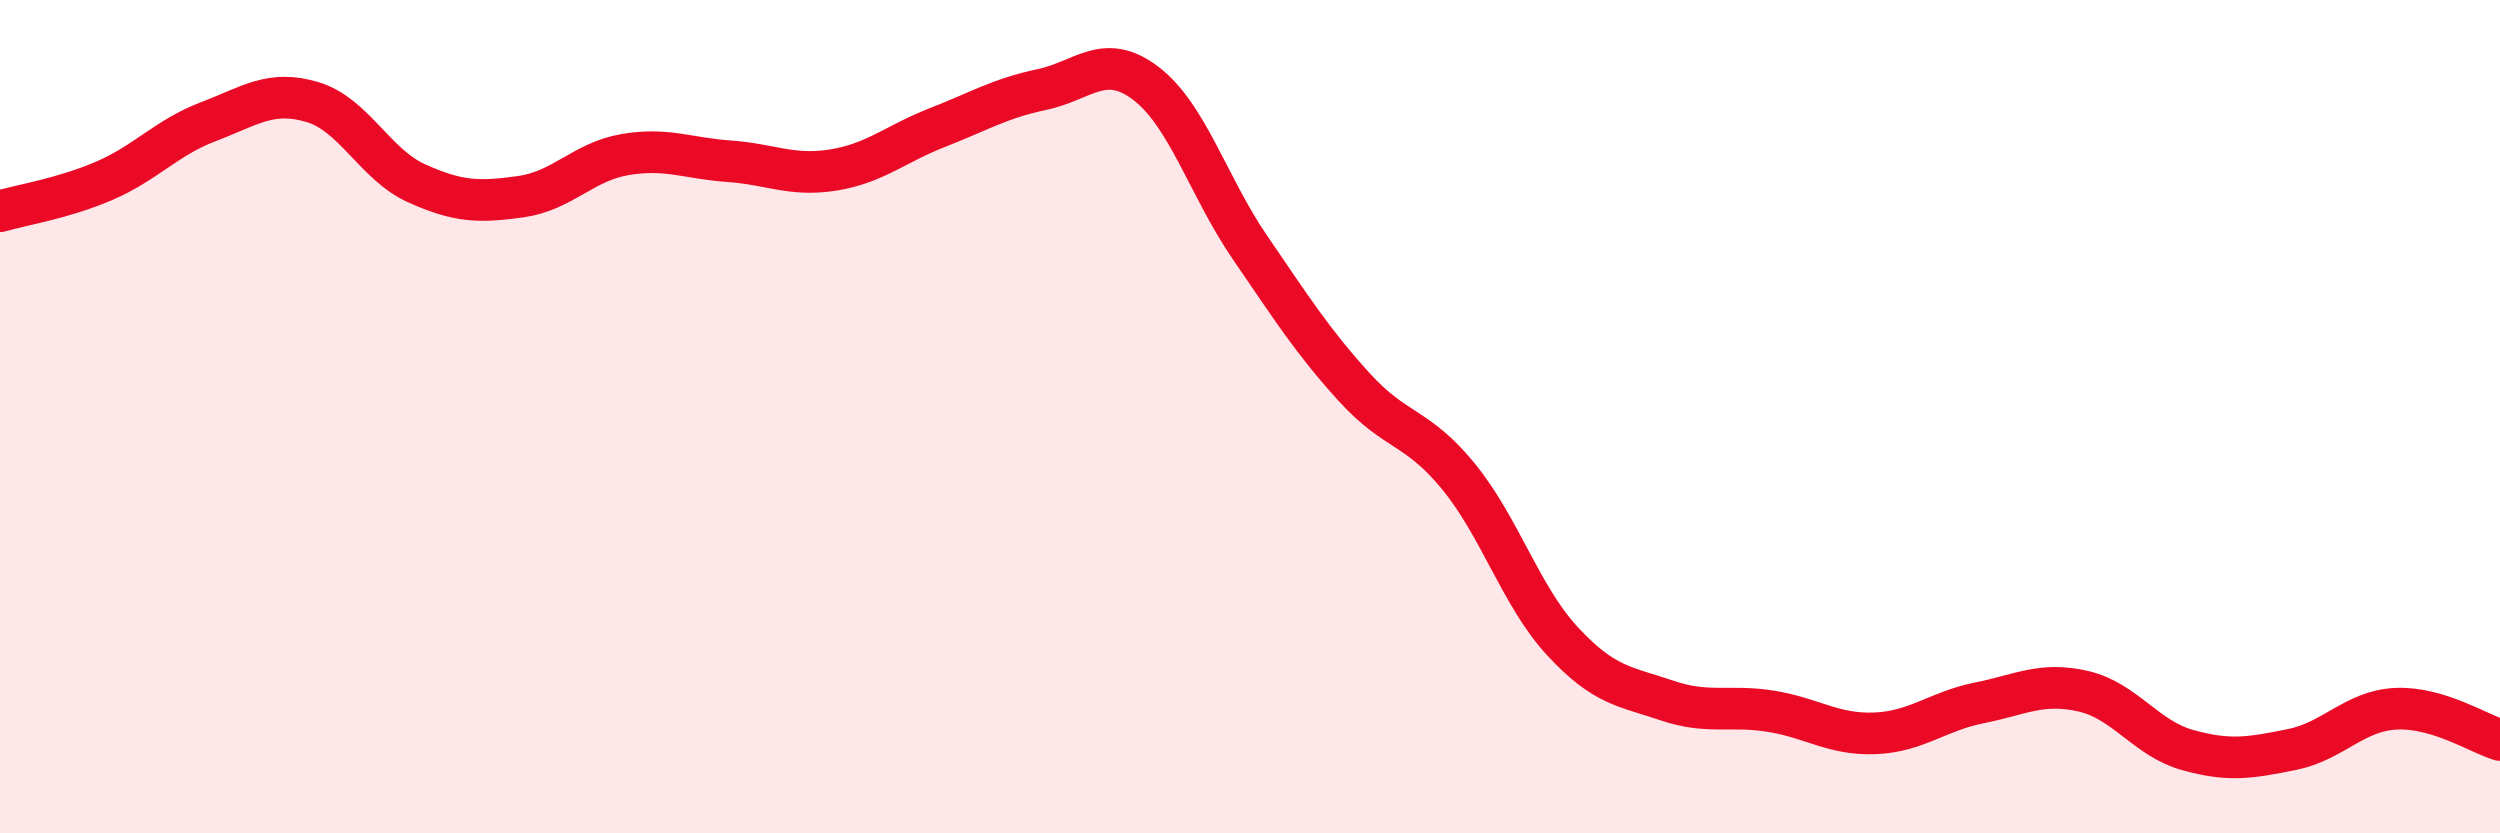
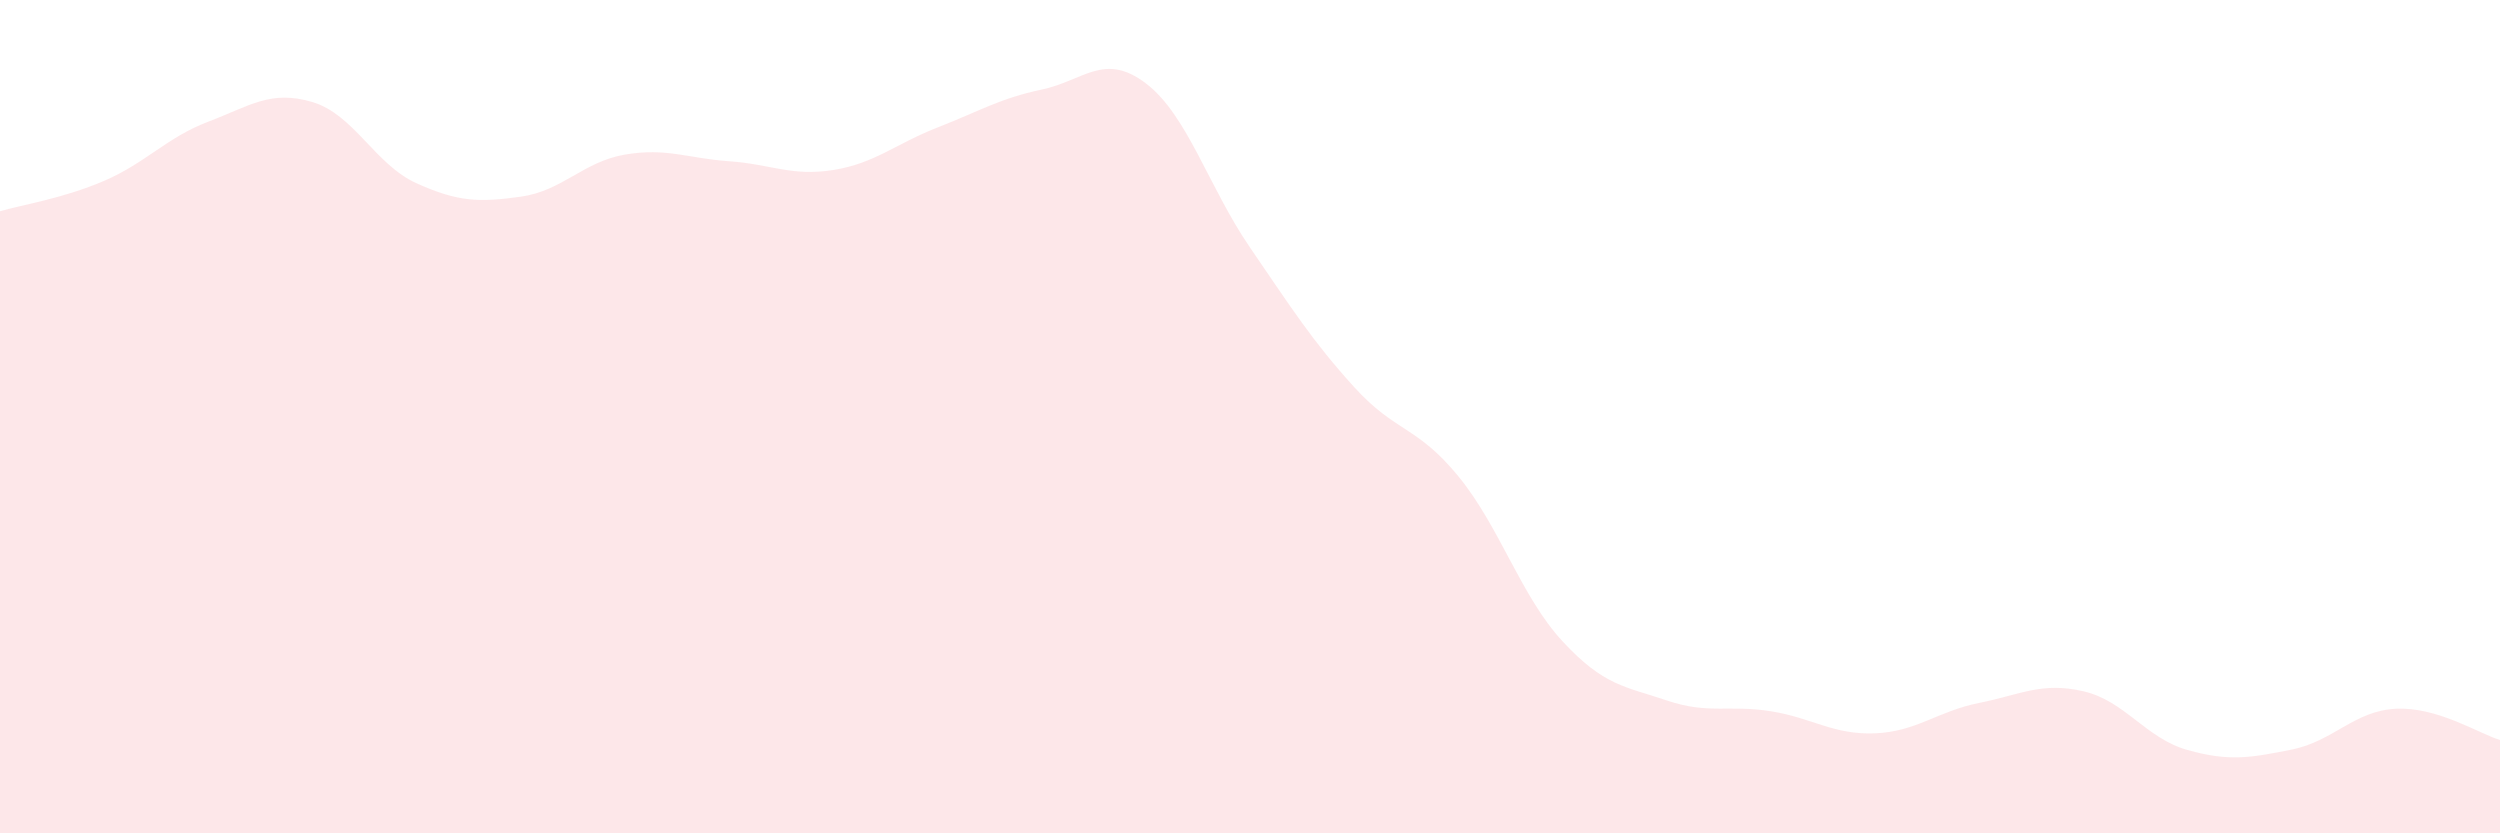
<svg xmlns="http://www.w3.org/2000/svg" width="60" height="20" viewBox="0 0 60 20">
  <path d="M 0,5.07 C 0.5,4.92 1.5,4.77 2.5,4.34 C 3.5,3.91 4,3.3 5,2.92 C 6,2.54 6.5,2.15 7.5,2.45 C 8.5,2.75 9,3.95 10,4.4 C 11,4.85 11.5,4.86 12.5,4.72 C 13.5,4.58 14,3.88 15,3.71 C 16,3.54 16.5,3.8 17.5,3.87 C 18.5,3.94 19,4.24 20,4.08 C 21,3.92 21.5,3.45 22.5,3.06 C 23.5,2.67 24,2.36 25,2.15 C 26,1.94 26.5,1.24 27.5,2 C 28.5,2.76 29,4.48 30,5.94 C 31,7.4 31.5,8.19 32.5,9.29 C 33.5,10.39 34,10.21 35,11.43 C 36,12.65 36.5,14.31 37.5,15.39 C 38.5,16.47 39,16.47 40,16.81 C 41,17.15 41.5,16.91 42.5,17.07 C 43.5,17.23 44,17.64 45,17.6 C 46,17.56 46.5,17.07 47.5,16.87 C 48.5,16.67 49,16.36 50,16.59 C 51,16.82 51.5,17.72 52.5,18 C 53.5,18.28 54,18.19 55,17.99 C 56,17.79 56.5,17.06 57.5,17.01 C 58.5,16.96 59.5,17.61 60,17.76L60 20L0 20Z" fill="#EB0A25" opacity="0.1" stroke-linecap="round" stroke-linejoin="round" />
-   <path d="M 0,5.07 C 0.5,4.92 1.5,4.77 2.5,4.34 C 3.5,3.91 4,3.3 5,2.92 C 6,2.54 6.5,2.15 7.5,2.45 C 8.5,2.75 9,3.95 10,4.4 C 11,4.85 11.5,4.86 12.5,4.72 C 13.5,4.58 14,3.88 15,3.71 C 16,3.54 16.5,3.8 17.5,3.87 C 18.5,3.94 19,4.24 20,4.08 C 21,3.92 21.5,3.45 22.5,3.06 C 23.5,2.67 24,2.36 25,2.15 C 26,1.94 26.5,1.24 27.5,2 C 28.5,2.76 29,4.48 30,5.94 C 31,7.4 31.5,8.19 32.5,9.29 C 33.5,10.39 34,10.21 35,11.43 C 36,12.65 36.5,14.31 37.5,15.39 C 38.5,16.47 39,16.47 40,16.81 C 41,17.15 41.5,16.91 42.5,17.07 C 43.5,17.23 44,17.64 45,17.6 C 46,17.56 46.5,17.07 47.5,16.87 C 48.5,16.67 49,16.36 50,16.59 C 51,16.82 51.5,17.72 52.5,18 C 53.5,18.28 54,18.19 55,17.99 C 56,17.79 56.5,17.06 57.5,17.01 C 58.5,16.96 59.5,17.61 60,17.76" stroke="#EB0A25" stroke-width="1" fill="none" stroke-linecap="round" stroke-linejoin="round" />
</svg>